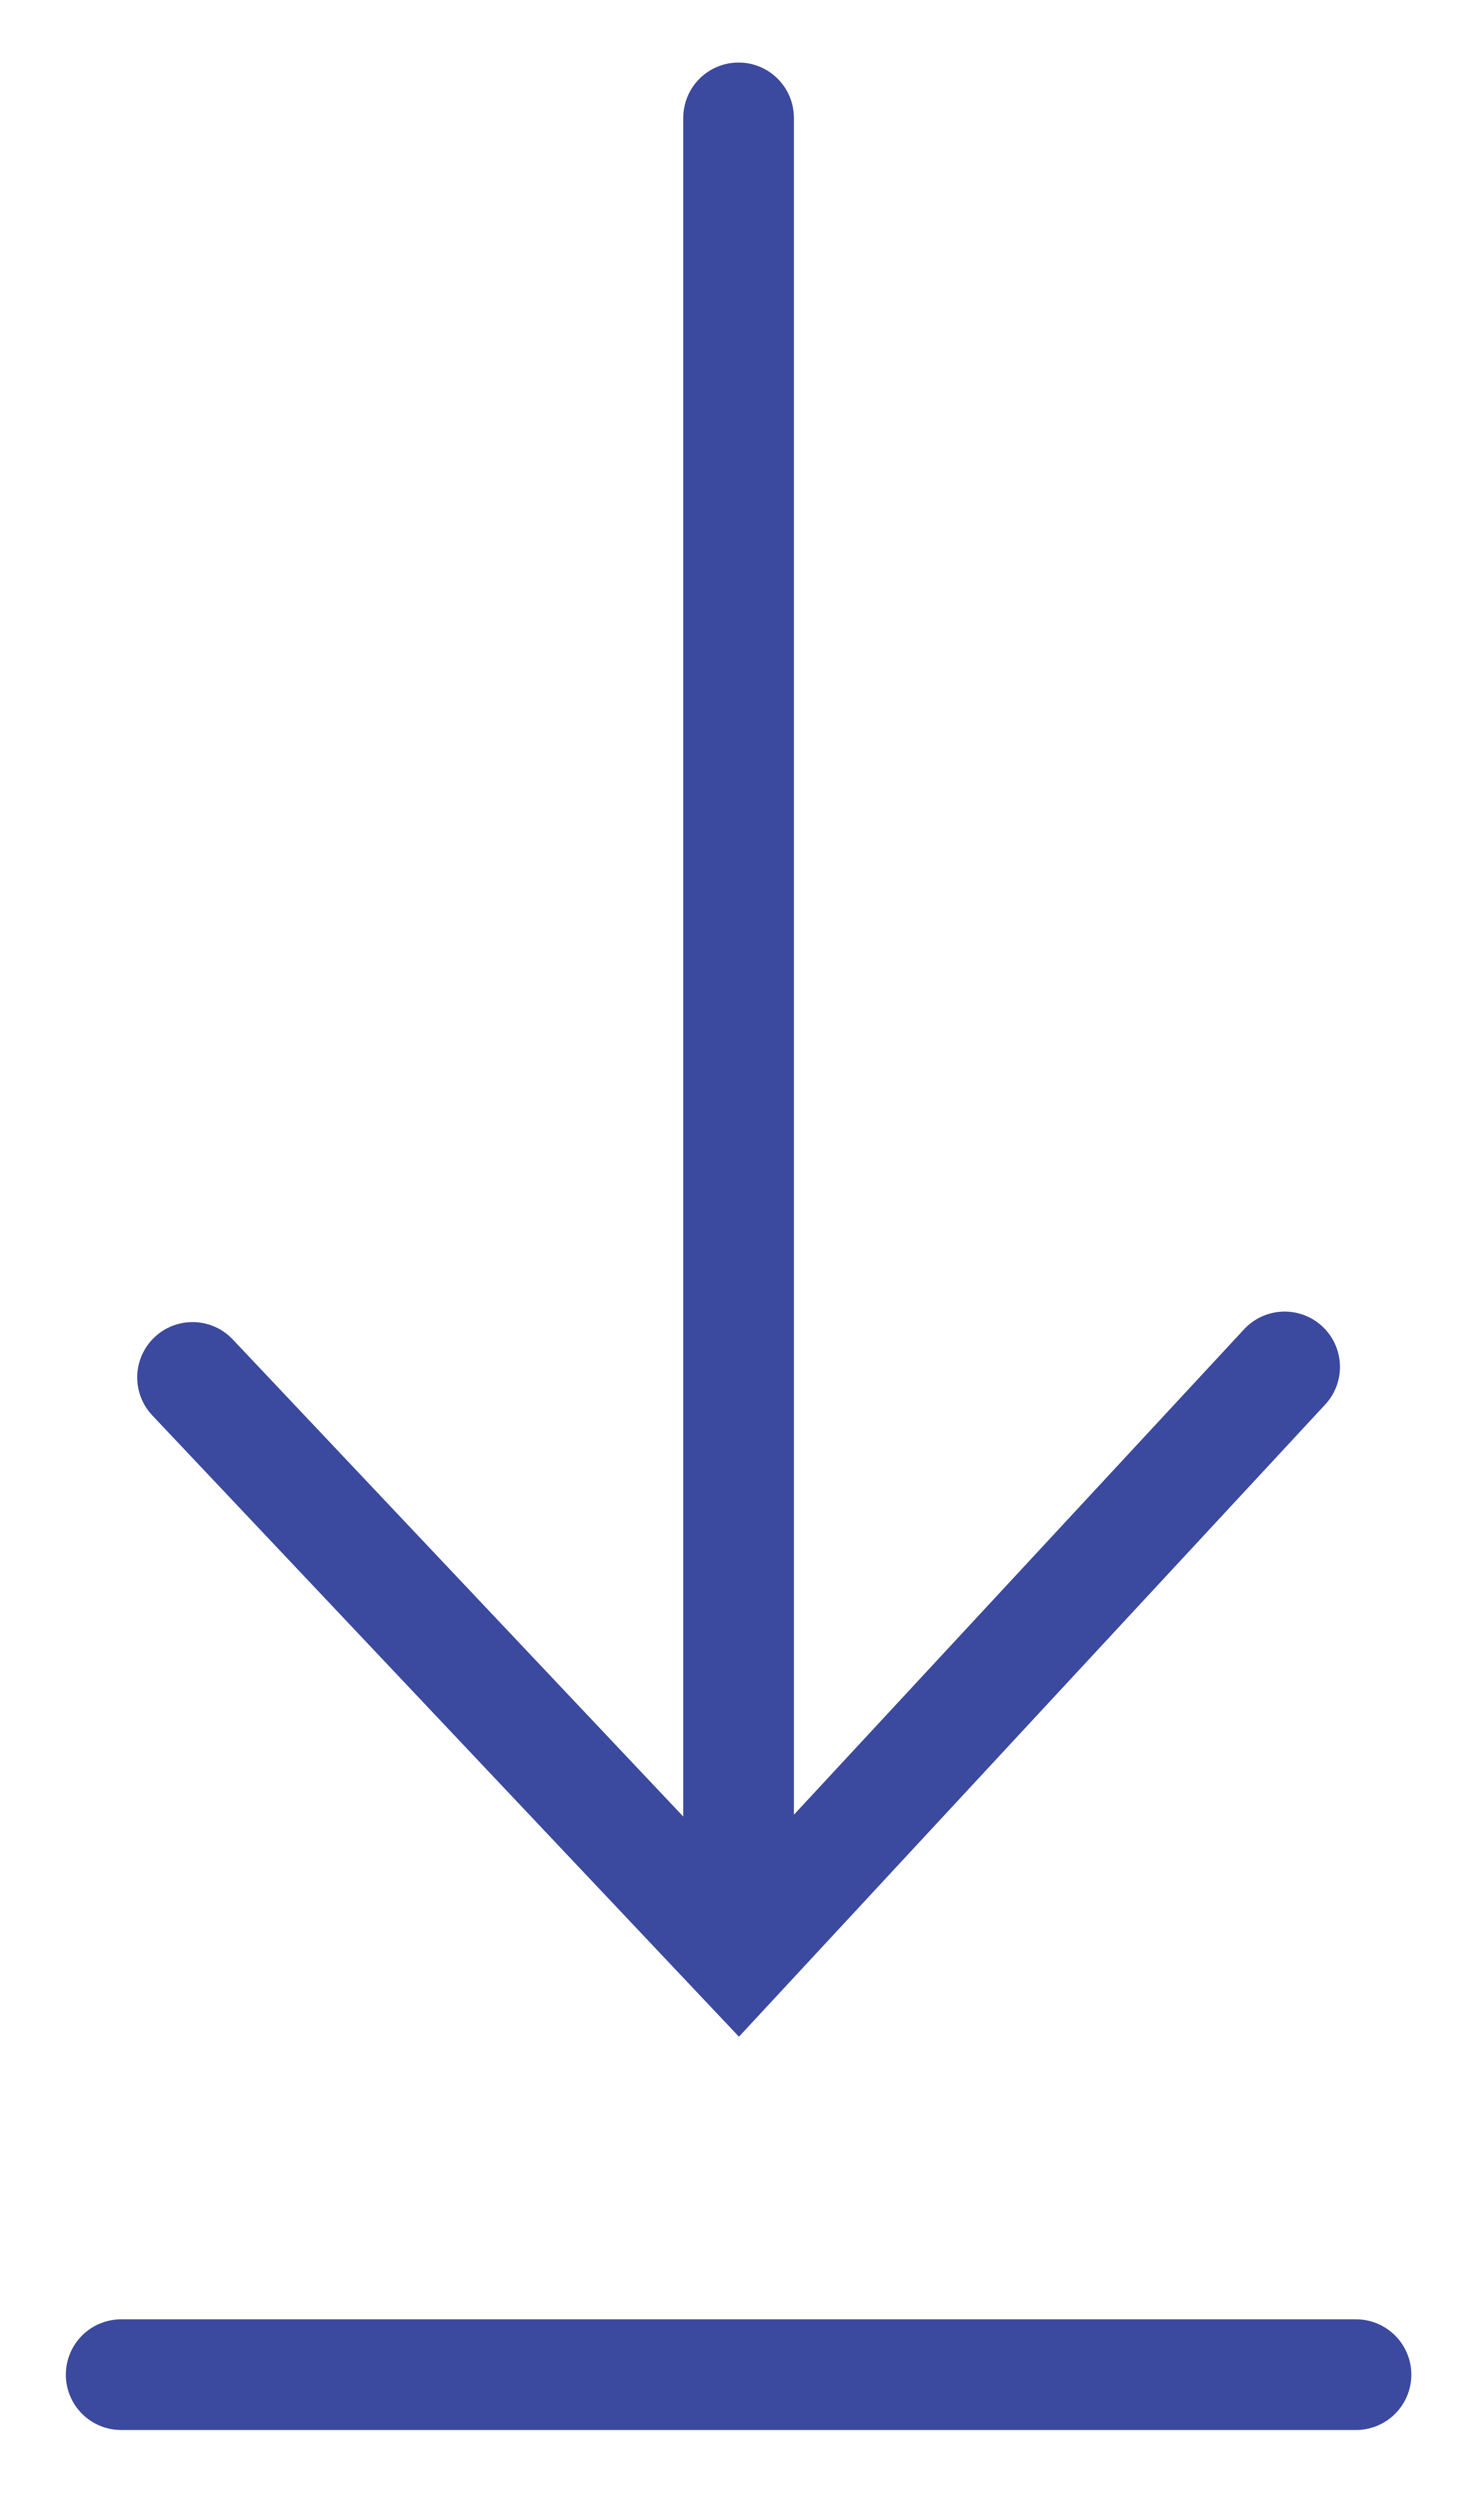
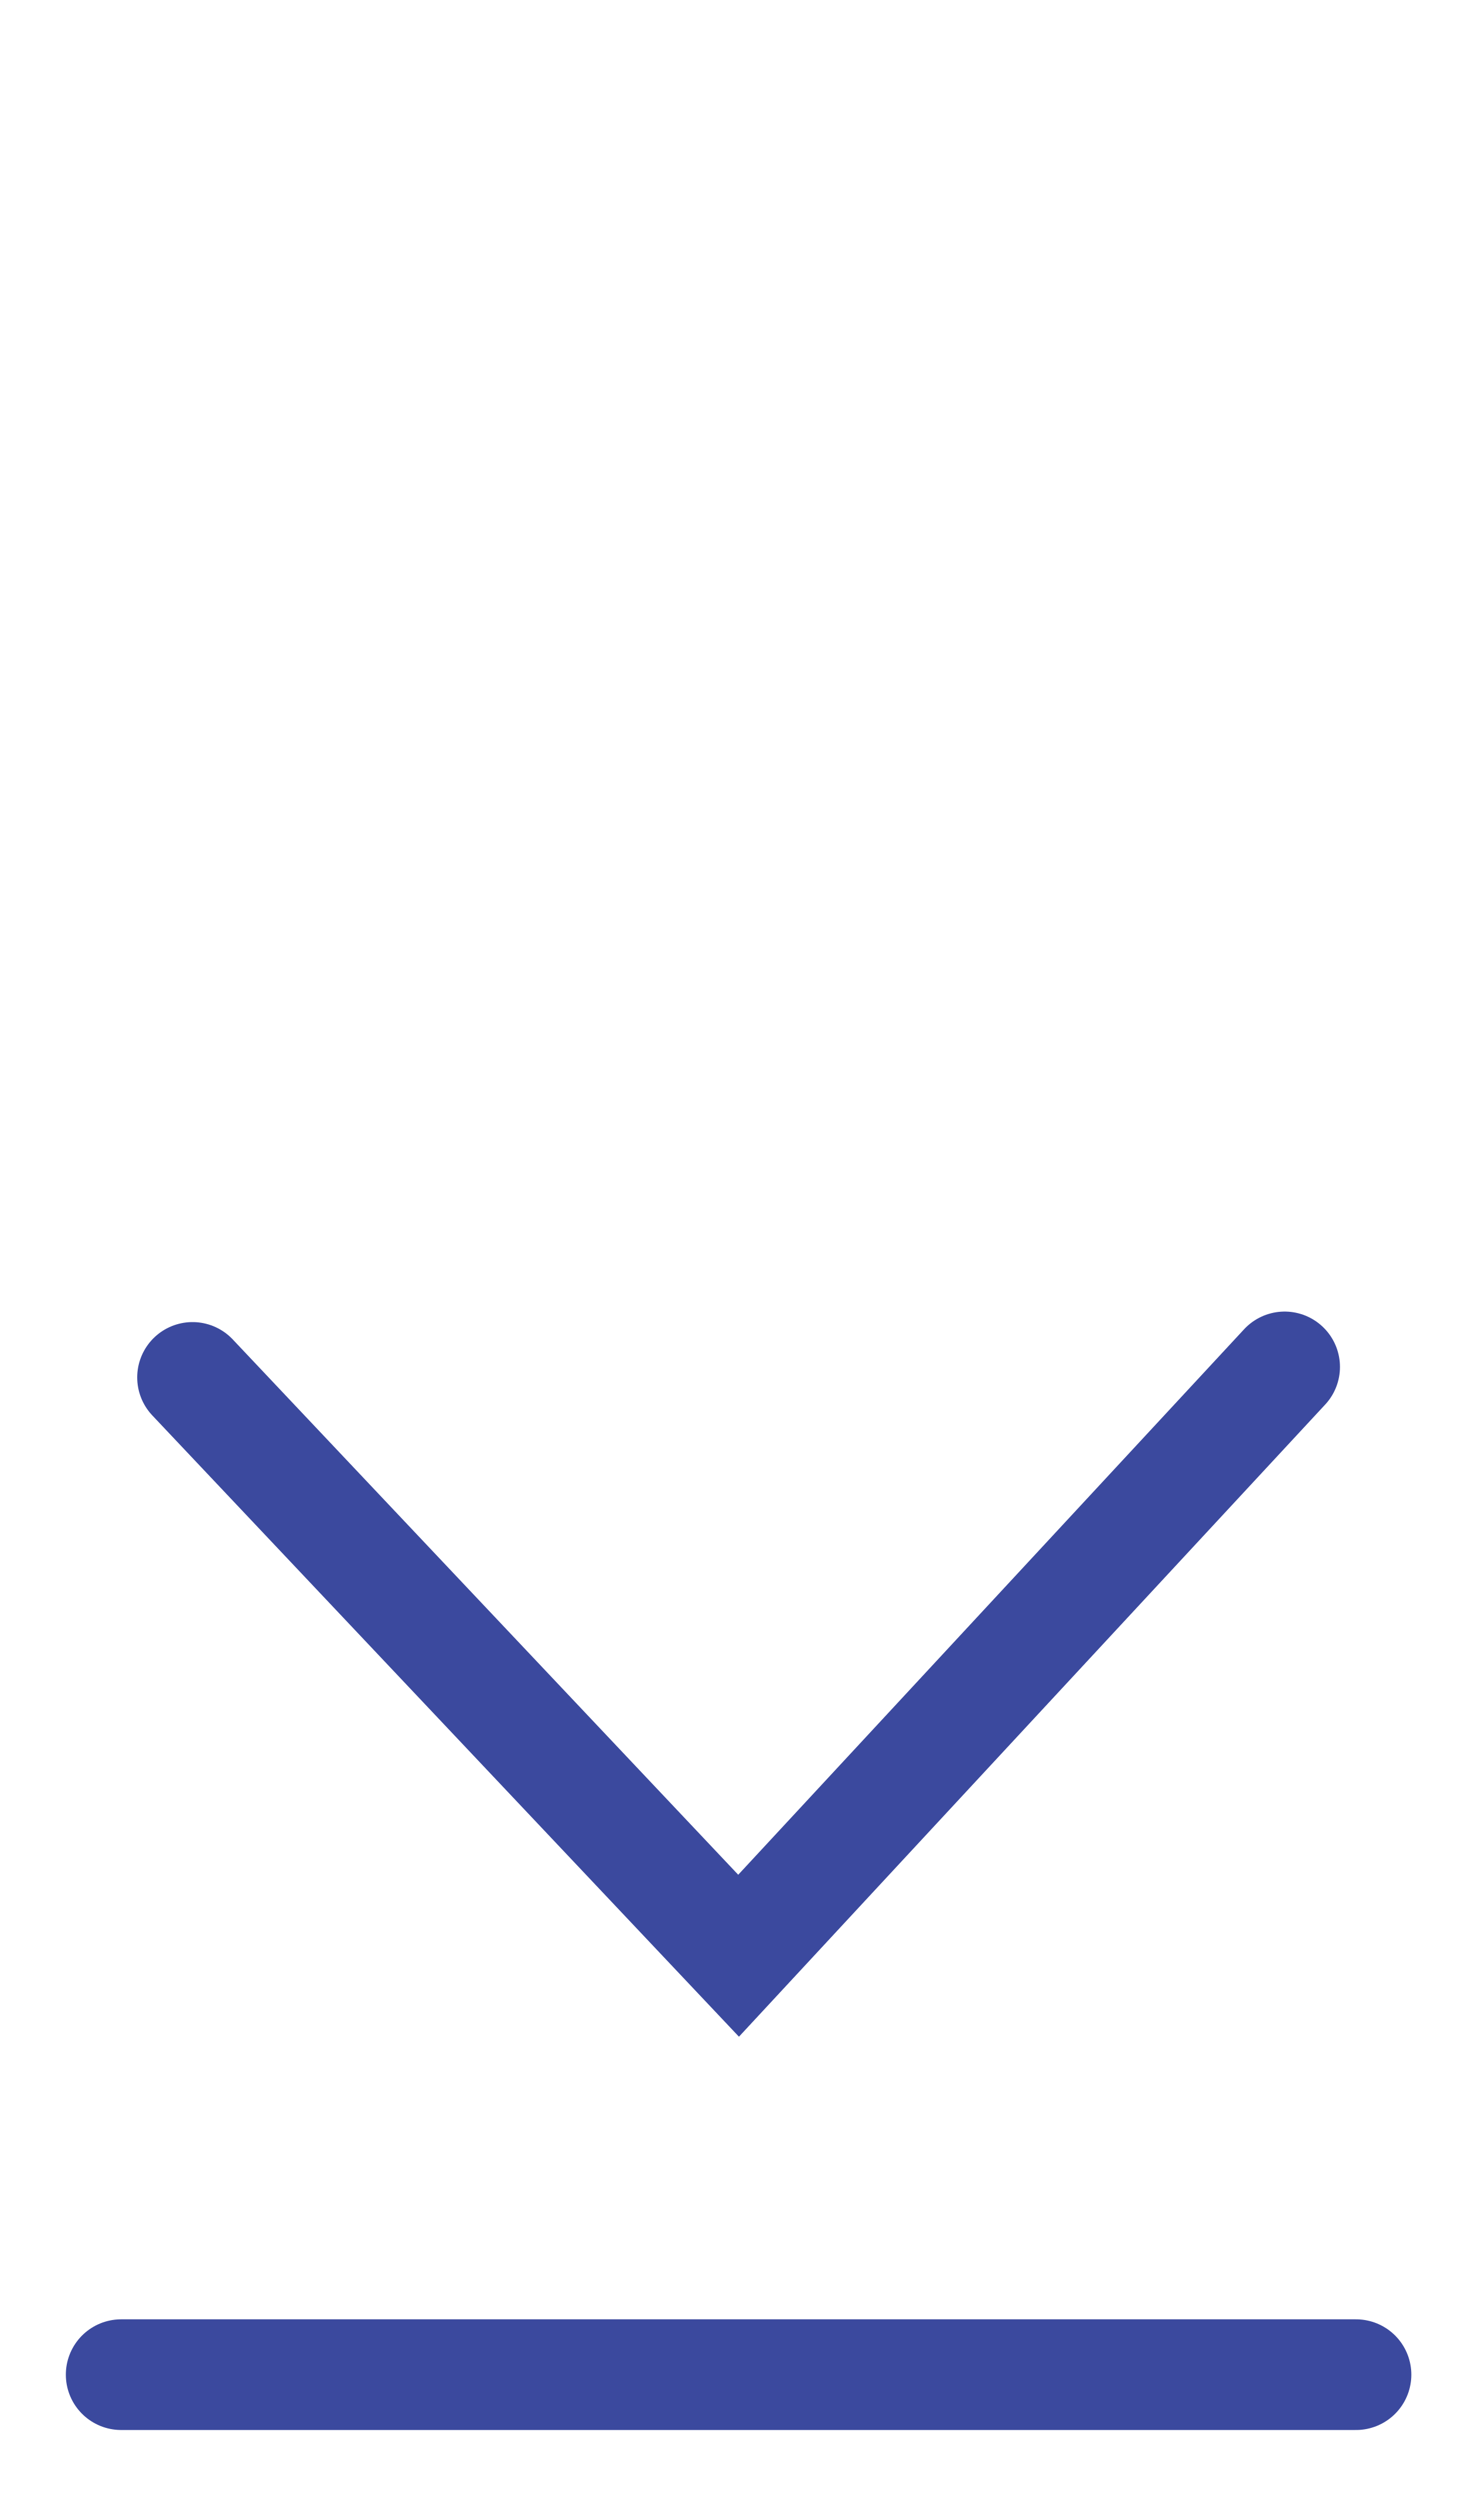
<svg xmlns="http://www.w3.org/2000/svg" id="Layer_1" data-name="Layer 1" viewBox="0 0 26.48 45.18">
  <defs>
    <style>.cls-1{fill:none;stroke:#3b499e;stroke-linecap:round;stroke-width:2px;}</style>
  </defs>
  <title>PINA_20 Projects_UPDATE 18_09-02</title>
  <polyline class="cls-1" points="3.48 24.89 13.35 35.34 23.22 24.7" />
-   <line class="cls-1" x1="13.35" y1="2.13" x2="13.35" y2="34.79" />
  <line class="cls-1" x1="2.19" y1="42.91" x2="24.51" y2="42.91" />
</svg>